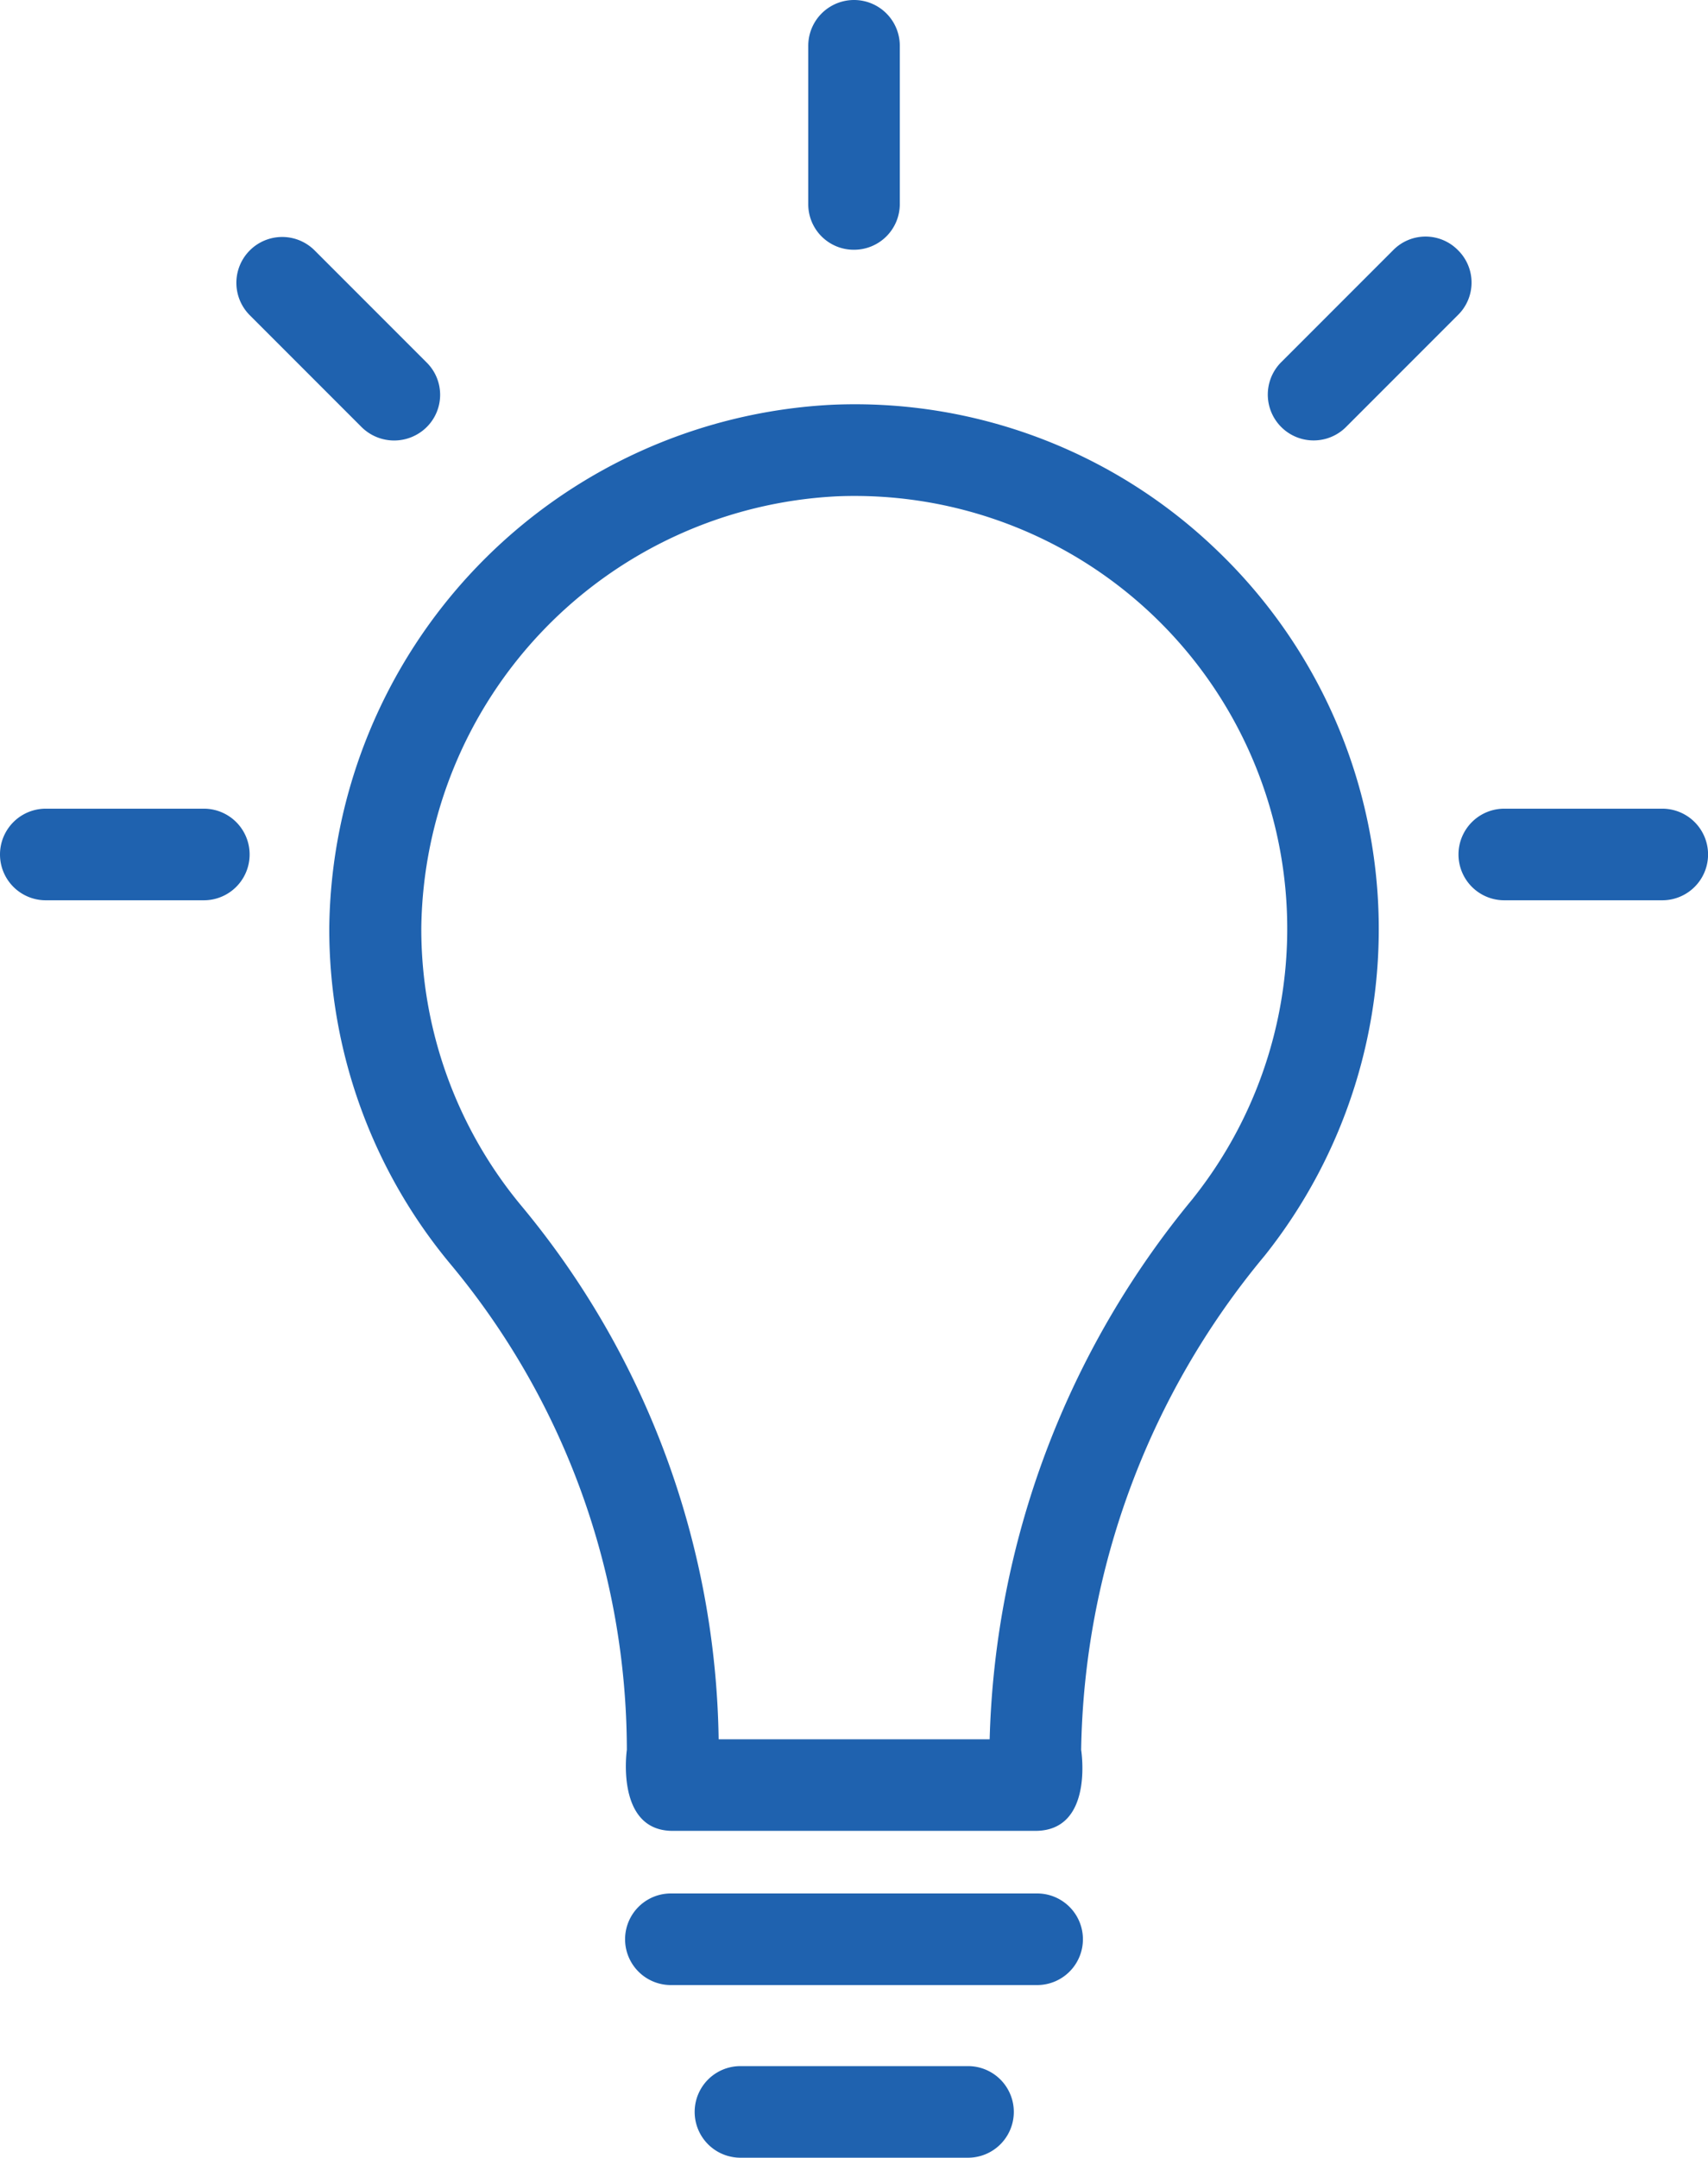
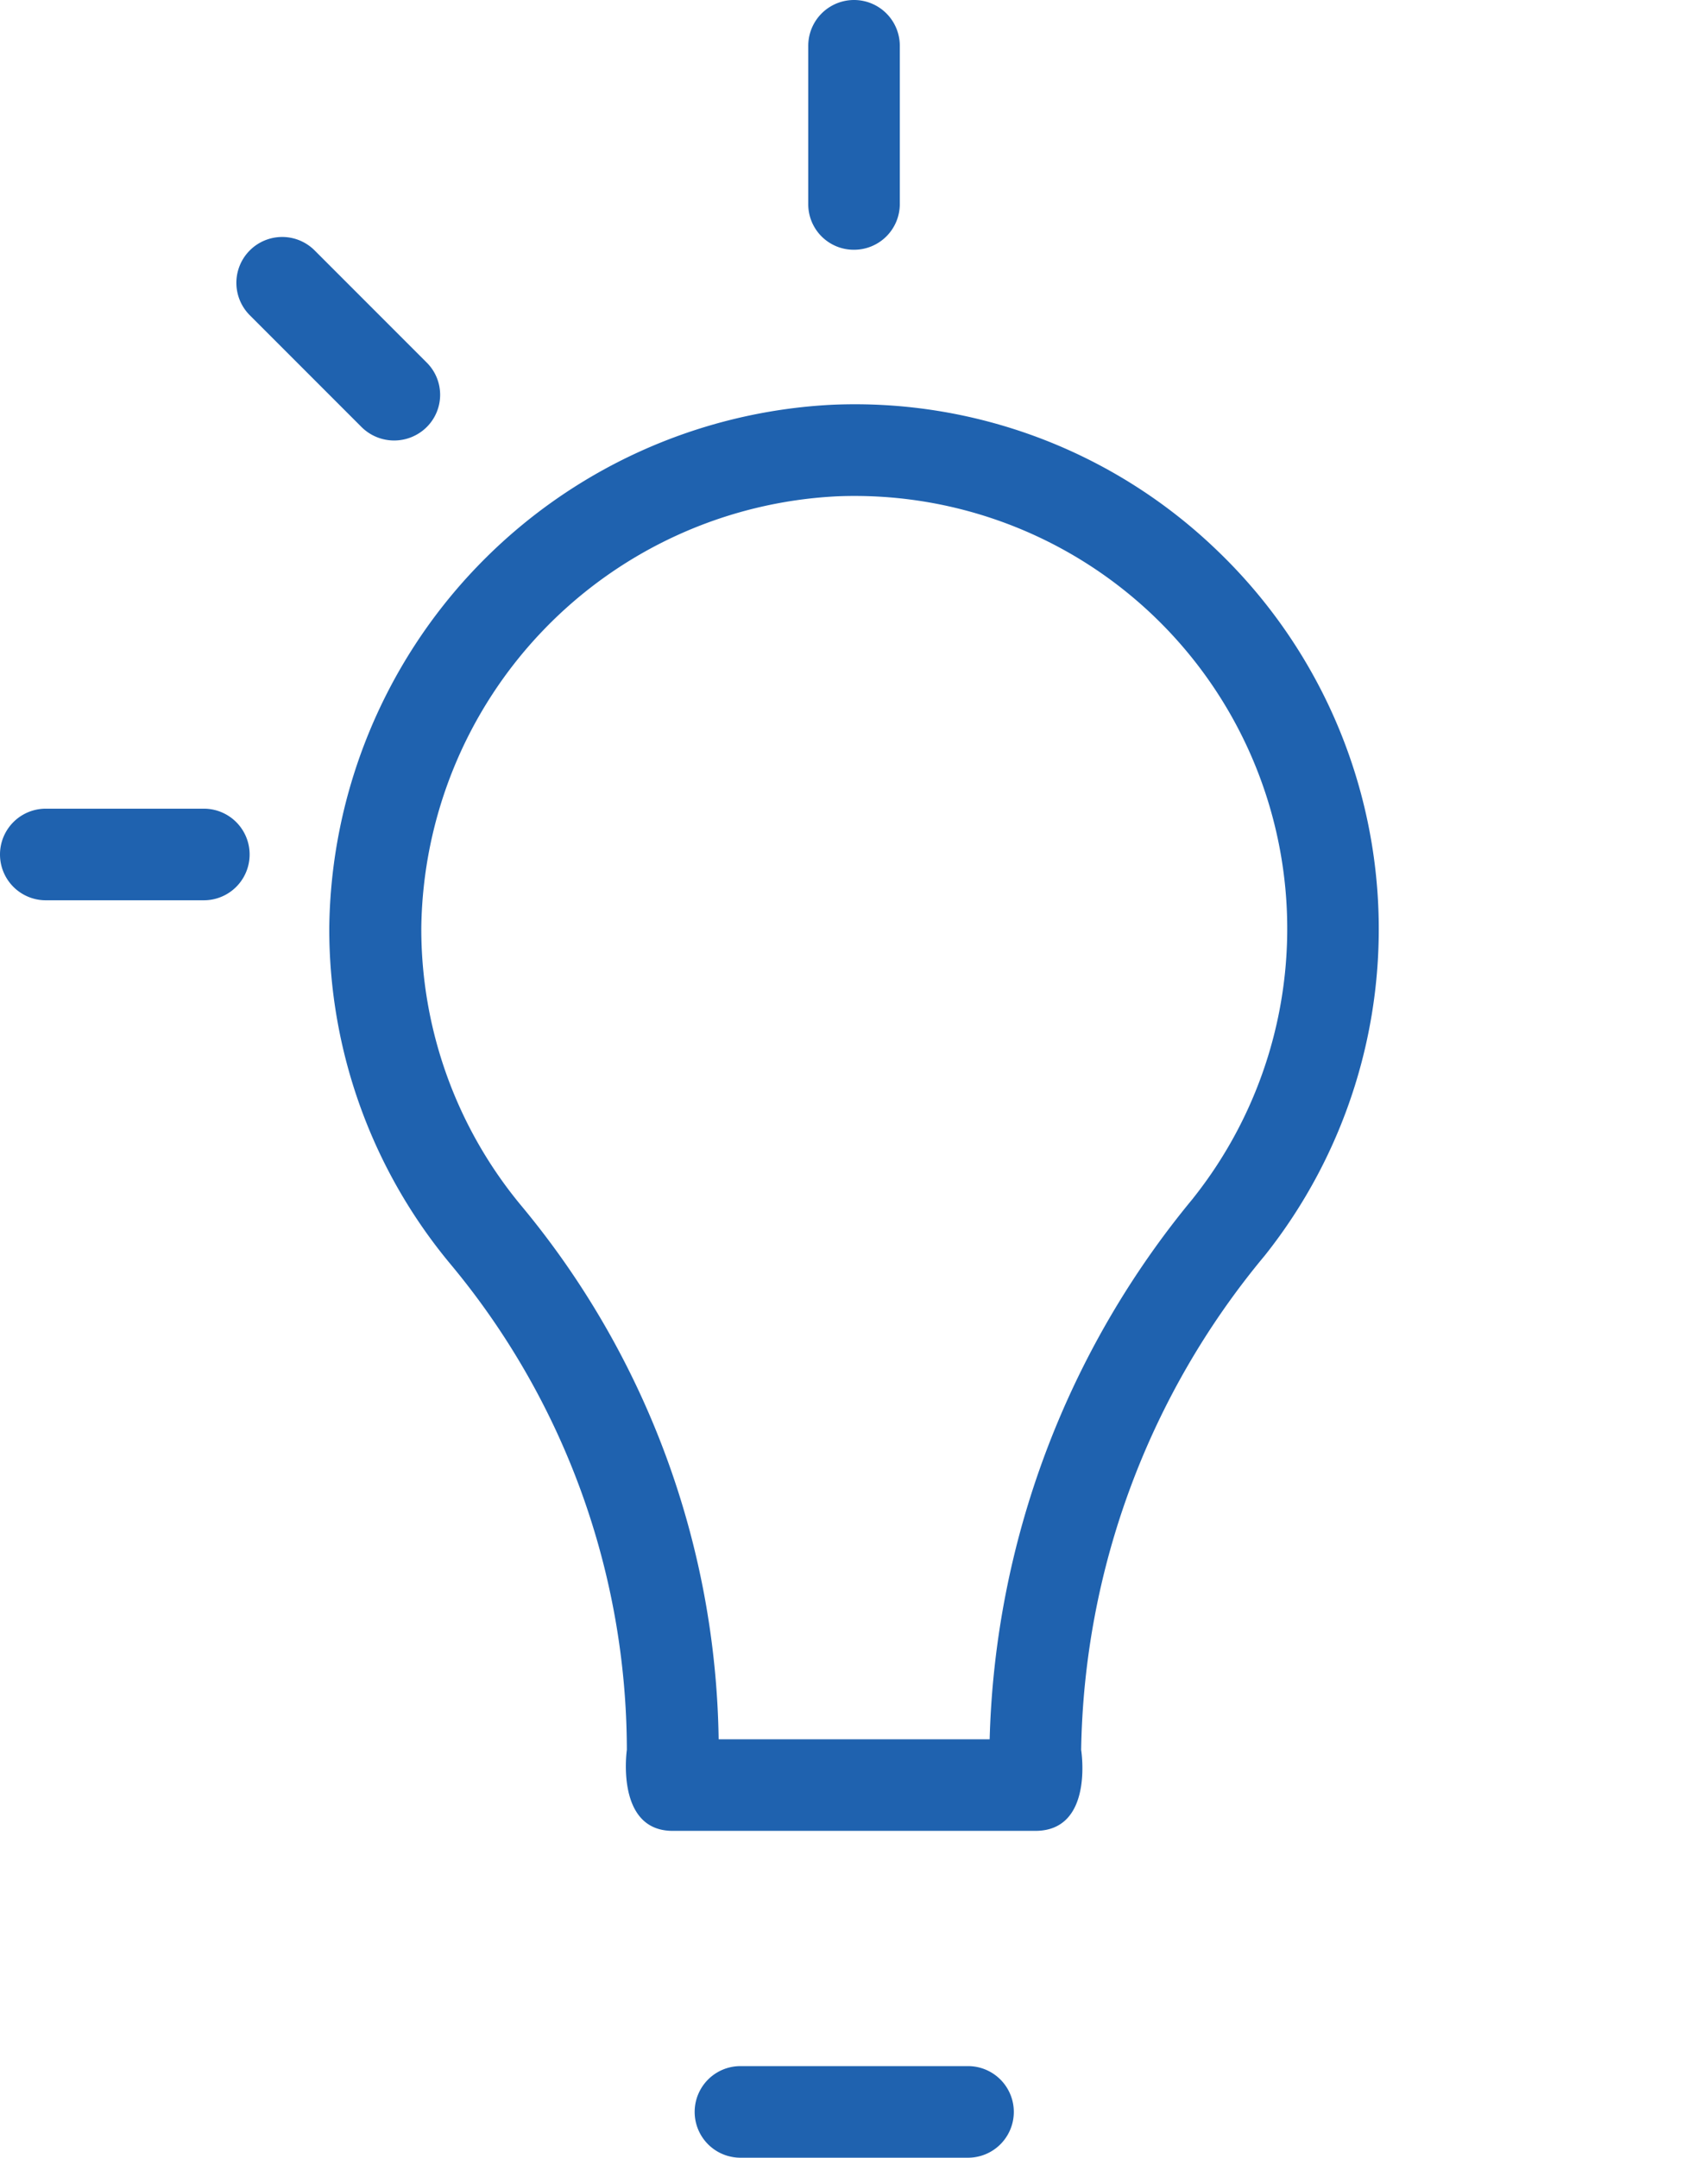
<svg xmlns="http://www.w3.org/2000/svg" id="light-bulb_blue" width="28.991" height="36.605" viewBox="0 0 28.991 36.605">
  <path id="Path_2918" data-name="Path 2918" d="M151.878,105.283a8.86,8.86,0,0,0-6.531-2.481,8.989,8.989,0,0,0-8.548,8.869,8.876,8.876,0,0,0,2.062,5.716,12.9,12.9,0,0,1,2.989,8.234s-.2,1.375.777,1.375h6.157c1,0,.777-1.375.777-1.375a13.428,13.428,0,0,1,3.116-8.384,8.892,8.892,0,0,0-.8-11.955Zm-.418,10.984a15.01,15.01,0,0,0-3.452,9.176h-4.6a14.469,14.469,0,0,0-3.347-9.049,7.345,7.345,0,0,1-1.7-4.715,7.425,7.425,0,0,1,7.054-7.323,7.342,7.342,0,0,1,6.045,11.91Z" transform="translate(-131.21 -95.936)" fill="#1f62af" />
-   <path id="Path_2919" data-name="Path 2919" d="M353.279,64.954a.771.771,0,0,0-1.1,0l-1.9,1.9a.777.777,0,0,0,1.1,1.1l1.9-1.9a.771.771,0,0,0,0-1.1Z" transform="translate(-328.532 -60.71)" fill="#1f62af" />
-   <path id="Path_2920" data-name="Path 2920" d="M210.994,440.9h-6.217a.777.777,0,0,0,0,1.554h6.217a.777.777,0,0,0,0-1.554Z" transform="translate(-193.39 -408.778)" fill="#1f62af" />
  <path id="Path_2921" data-name="Path 2921" d="M224.44,480.1h-3.863a.777.777,0,0,0,0,1.554h3.863a.777.777,0,1,0,0-1.554Z" transform="translate(-208.009 -445.049)" fill="#1f62af" />
  <path id="Path_2922" data-name="Path 2922" d="M246.377,15.237a.776.776,0,0,0,.777-.777V11.777a.777.777,0,0,0-1.554,0V14.46a.772.772,0,0,0,.777.777Z" transform="translate(-231.881 -11)" fill="#1f62af" />
  <path id="Path_2923" data-name="Path 2923" d="M118.979,68.079a.771.771,0,0,0,0-1.1l-1.9-1.9a.777.777,0,0,0-1.1,1.1l1.9,1.9A.785.785,0,0,0,118.979,68.079Z" transform="translate(-111.739 -60.831)" fill="#1f62af" />
-   <path id="Path_2924" data-name="Path 2924" d="M396.76,194.6h-2.682a.777.777,0,1,0,0,1.554h2.682a.777.777,0,1,0,0-1.554Z" transform="translate(-368.545 -180.881)" fill="#1f62af" />
  <path id="Path_2925" data-name="Path 2925" d="M65.46,194.6H62.777a.777.777,0,0,0,0,1.554H65.46a.777.777,0,1,0,0-1.554Z" transform="translate(-62 -180.881)" fill="#1f62af" />
</svg>